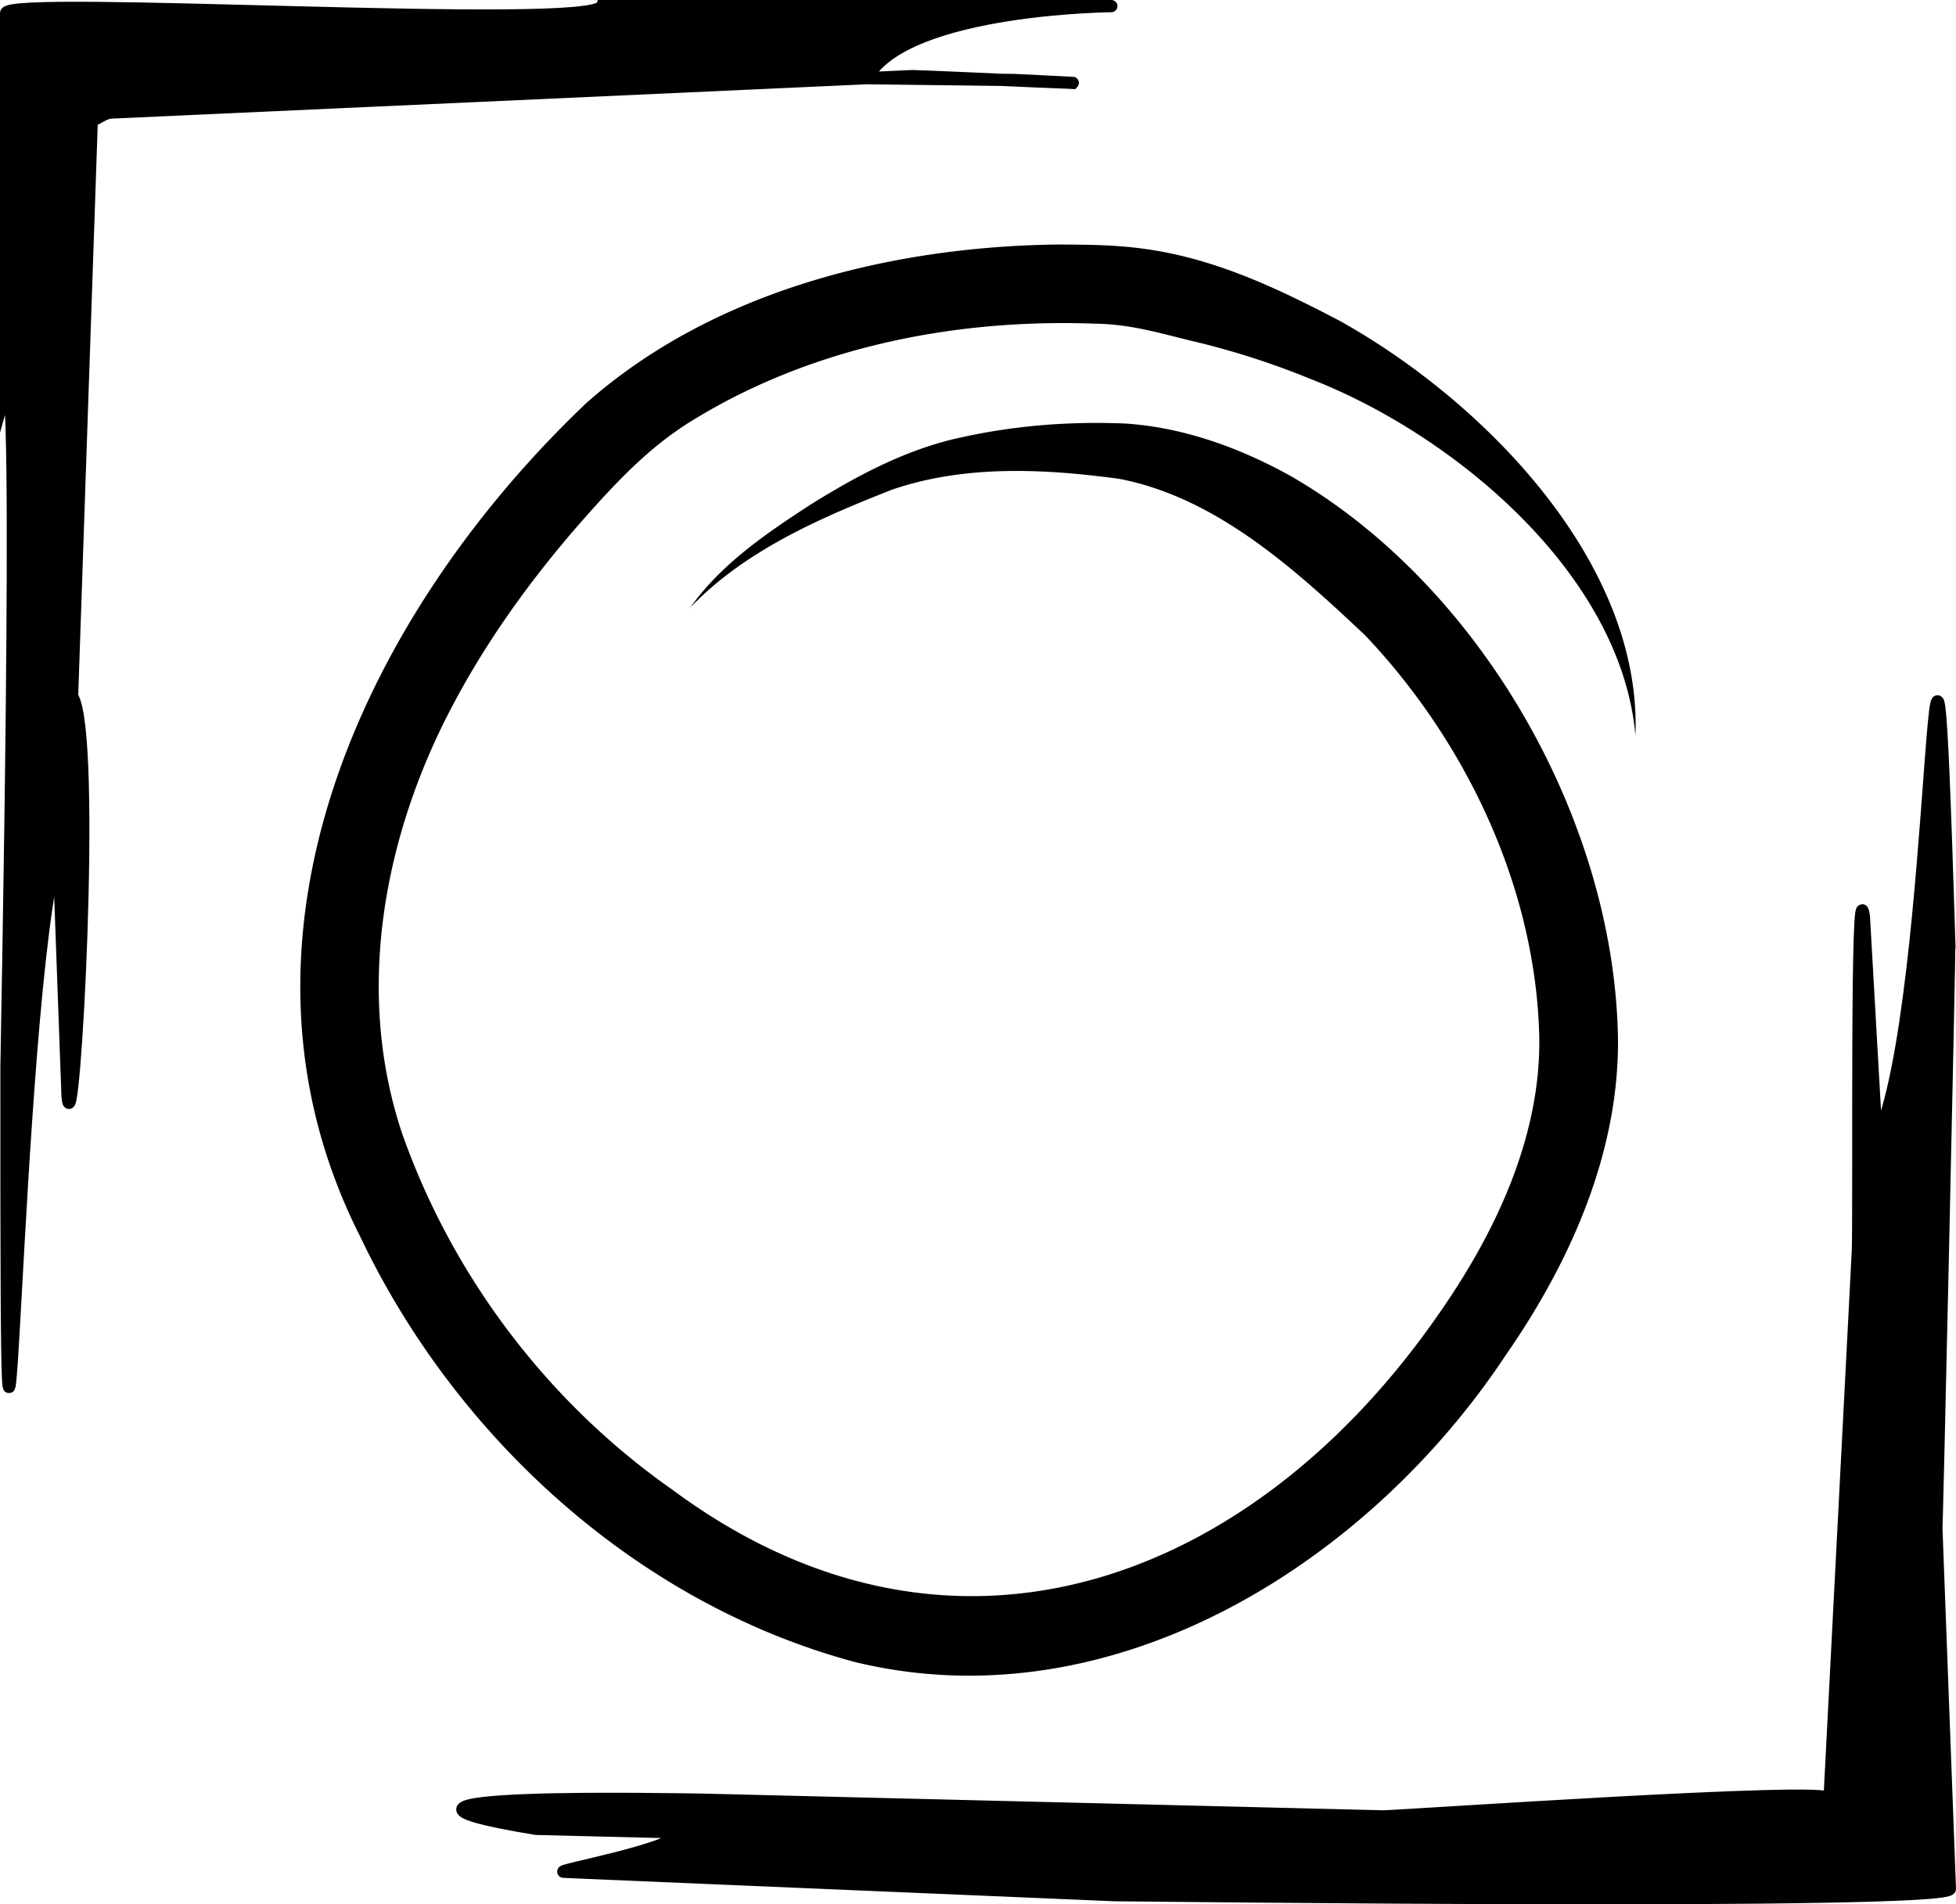
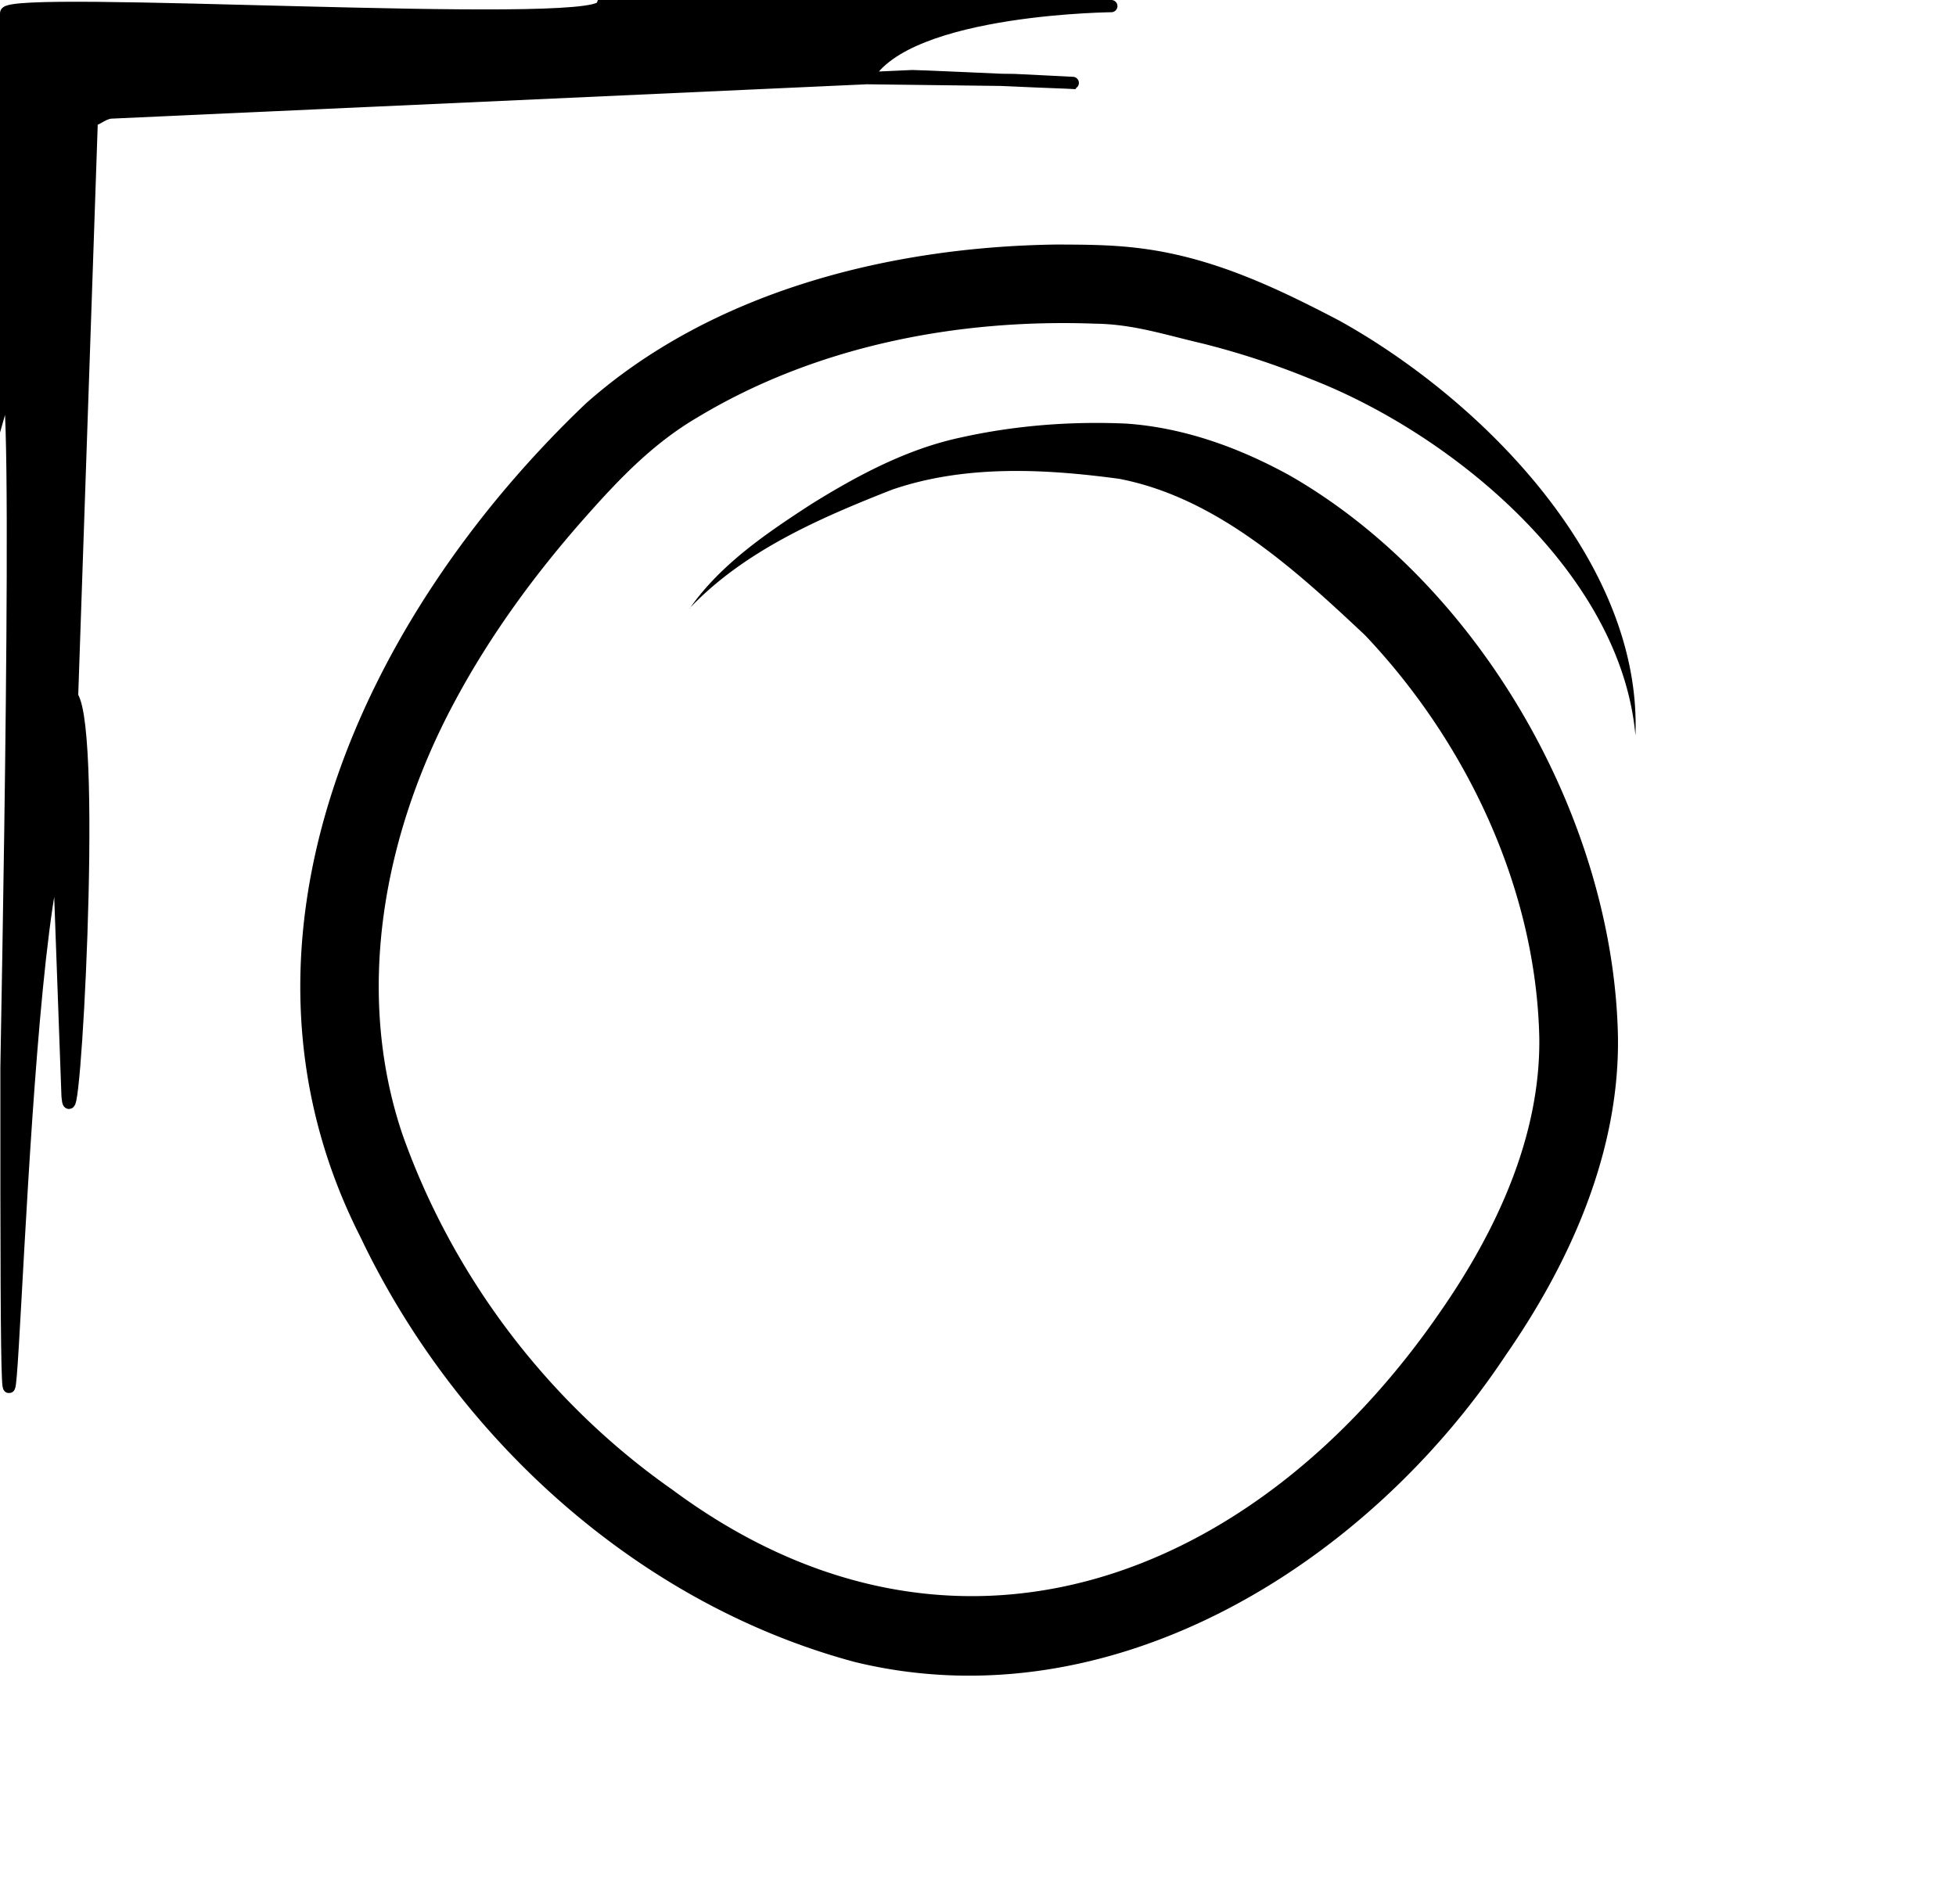
<svg xmlns="http://www.w3.org/2000/svg" data-bbox="0.5 0.5 159.11 154.908" viewBox="0 0 160.11 155.91" data-type="ugc">
  <g>
    <path d="M.53 87.42c0-1.11 1.2-59.94-.03-55.6V1.08C.5-.42 48.37 2.6 49.27.5h41.7c.96 0-16.78-.02-20.02 5.9l12.1.15c14.69.72-7.41-.32-8.37-.32L9.18 9.21c-.96 0-1.74 1.21-1.65.1L5.9 57.01c2.05 3.12.09 37.98-.37 32.75l-.74-20.38C1.06 81.49.5 150.32.53 87.42Z" stroke="#000000" stroke-miterlimit="10" />
-     <path d="M159.56 77.15c.03 1-1.06 50.14-1.06 47.87l1.11 29.62c0 1.34-67.04.52-68.38.52l-45.01-1.91c-1.34 0 9.39-1.89 9.39-3.23l-11.73-.29c-18.81-3.08 12.21-2.39 13.55-2.39l55.77 1.37c1.34 0 36.67-2.45 36.56-1.46l2.32-44.9c.11-3.68-.16-31.99.49-27.3l1.04 18.29c5.21-10.86 4.46-64.21 5.95-16.19Z" stroke="#000000" stroke-miterlimit="10" />
    <path d="M56.46 49.81c2.52-3.61 6.29-6.16 9.94-8.53 3.78-2.35 7.83-4.52 12.24-5.46 4.44-.99 9.01-1.34 13.54-1.14 4.8.33 9.36 2.02 13.43 4.27 15.51 8.92 26.5 28.11 26.83 45.98.12 9.47-3.95 18.48-9.2 26.04-11.28 17.03-32.15 30.21-53.23 25.11-17.79-4.76-32.67-18.34-40.51-34.81-12.33-24.29.27-50.92 18.46-68.24C58.33 23.82 72.9 20.2 86.5 20.02c2.37.01 4.59.01 7 .33 5.84.76 11.01 3.22 16.13 5.9 11.7 6.5 24.79 19.72 24.24 33.96-1.18-13.25-14.89-24.63-26.56-29.17a65.073 65.073 0 0 0-8.89-2.92c-3.06-.71-5.65-1.58-8.76-1.62-11.29-.42-22.92 1.83-32.65 7.72-3.55 2.1-6.25 4.91-9 8.01-4.16 4.68-7.92 9.81-10.85 15.32-5.77 10.79-8.15 23.63-4.23 35.29 4.13 11.69 11.95 22.01 22.1 29.12 22.96 17.03 47.73 7.49 62.91-14.63 4.72-6.81 8.16-14.49 8.06-22.36-.26-12.17-5.92-24.17-14.27-32.97-5.75-5.41-12.19-11.28-20.13-12.8-6.15-.83-12.64-1.15-18.58.89-5.93 2.33-12.13 5.02-16.59 9.73Z" />
  </g>
</svg>